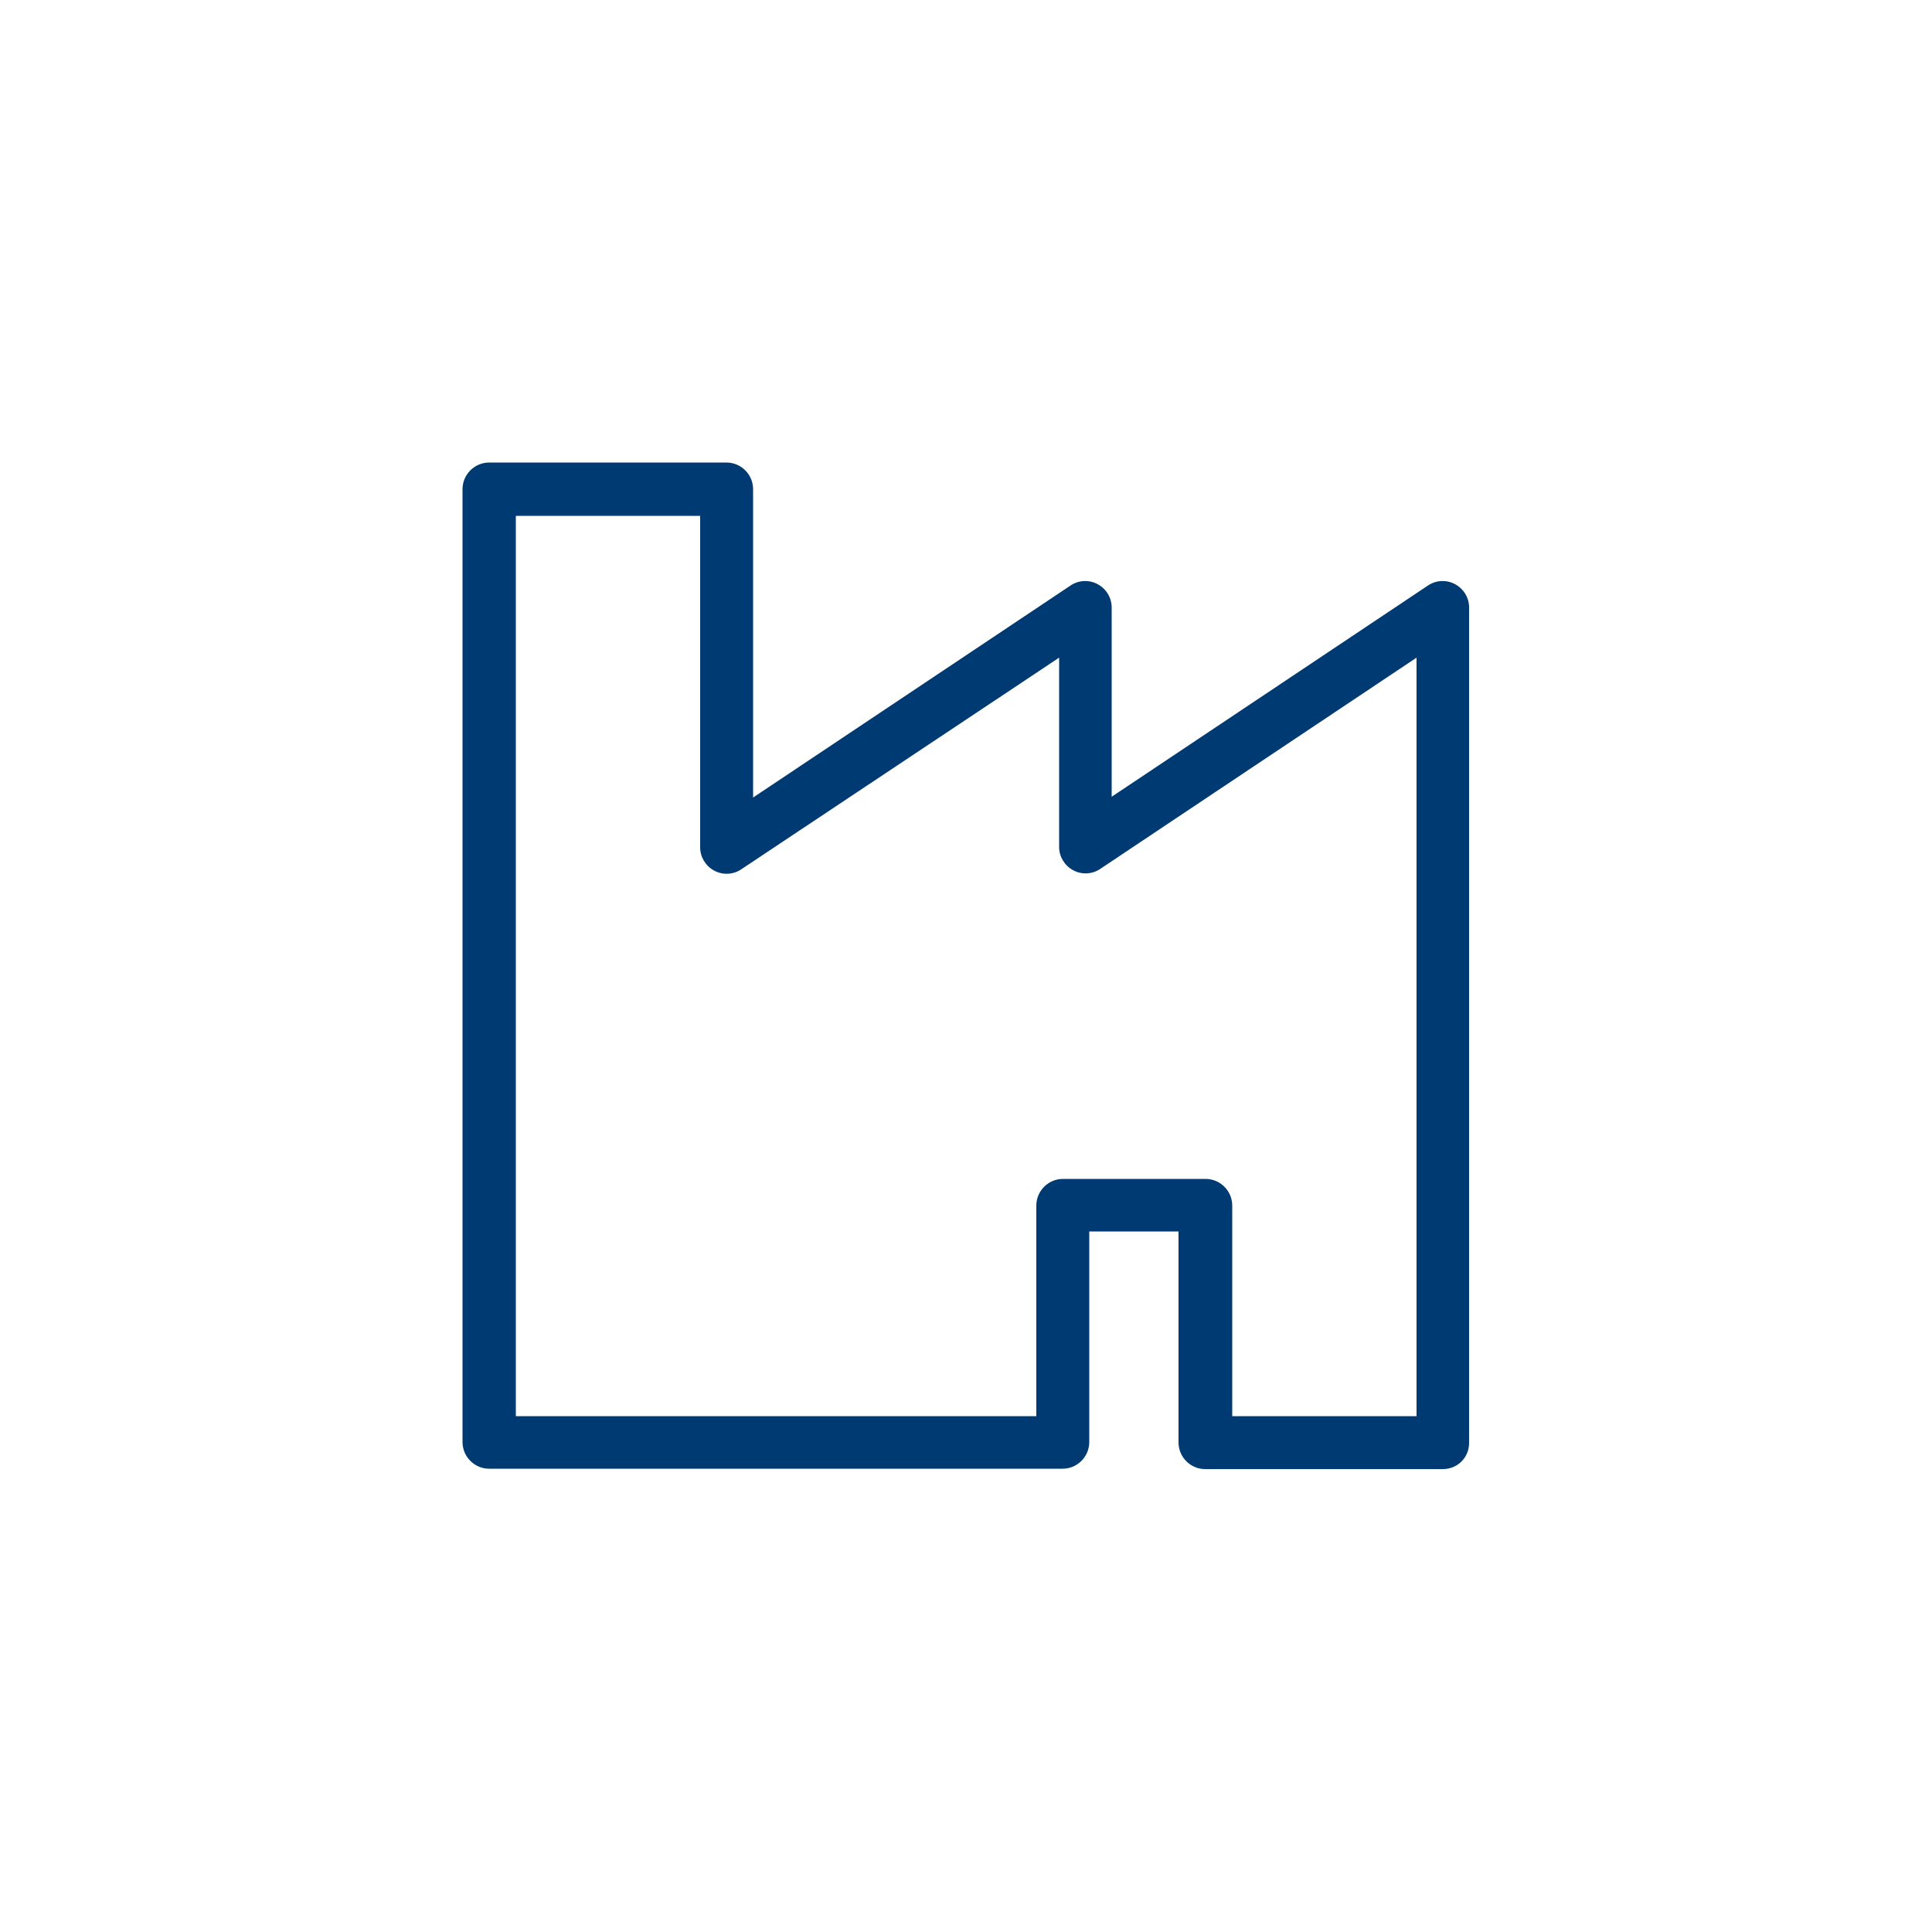
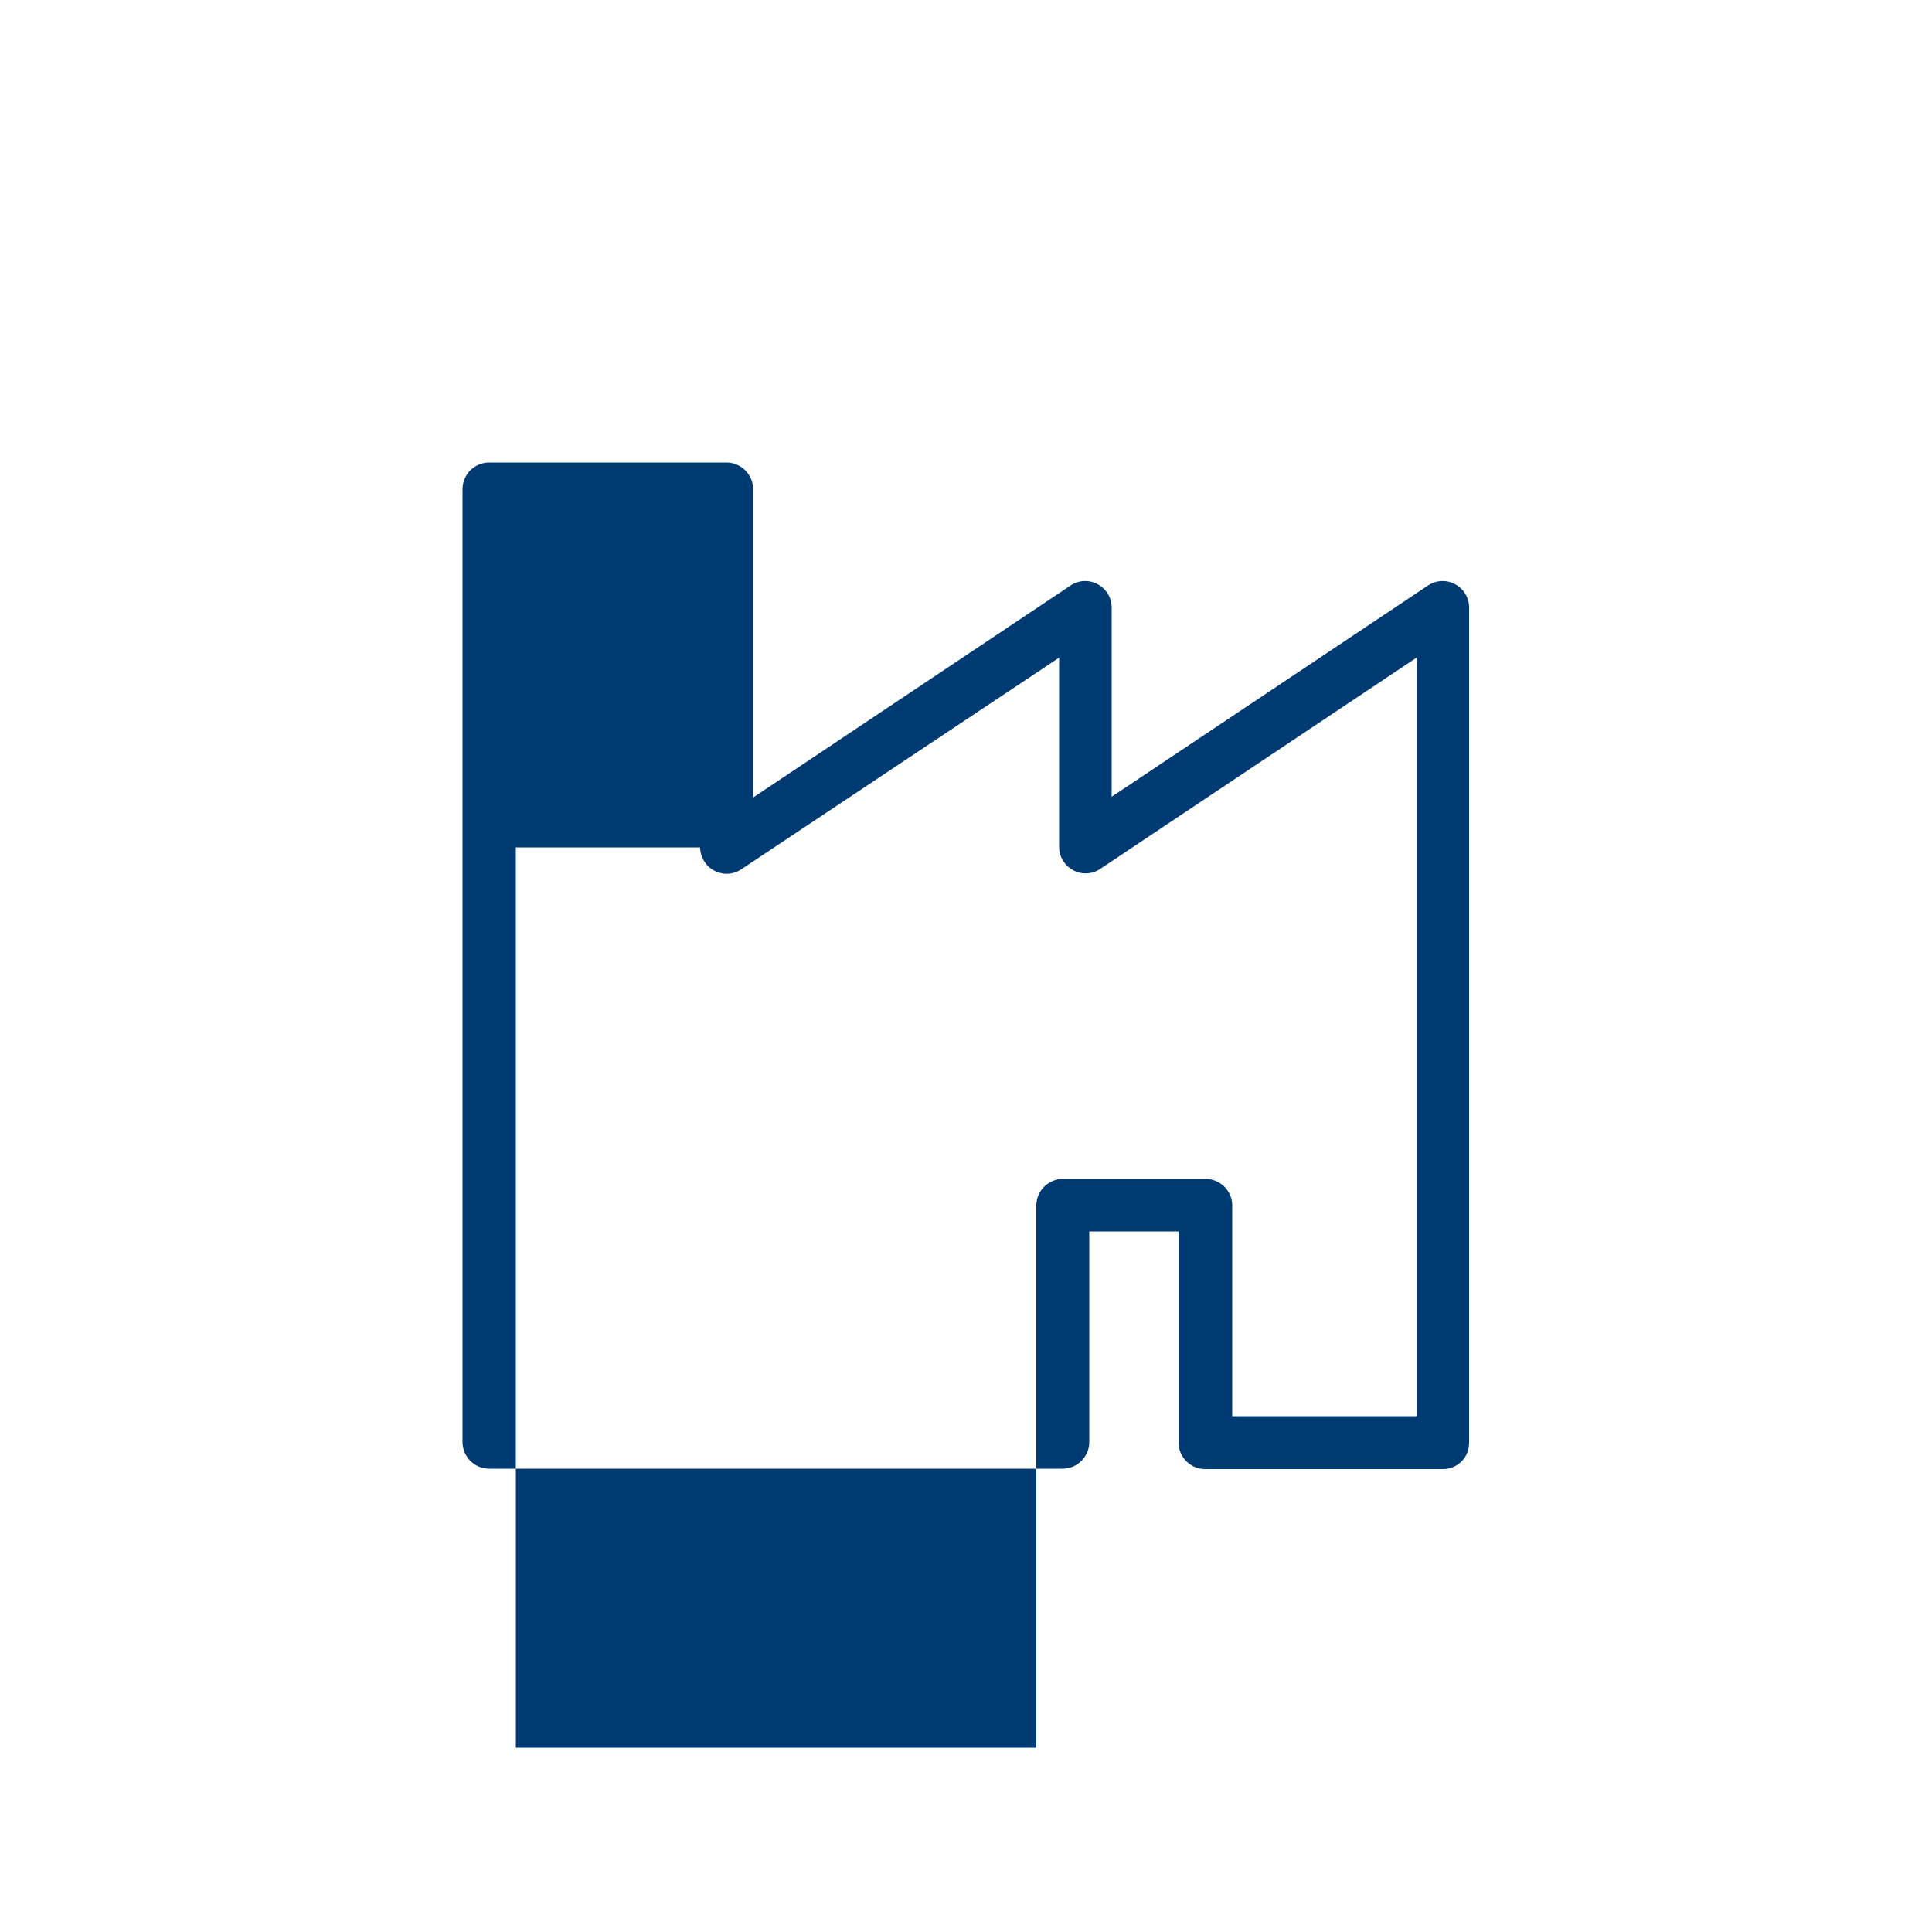
<svg xmlns="http://www.w3.org/2000/svg" viewBox="0 0 500 500">
-   <path d="M373.4 380.2h-61.5c-3.8 0-6.9-3.1-6.9-6.9v-54.6h-23.1v54.5c0 3.8-3.1 6.9-6.9 6.9H126.6c-3.8 0-6.9-3.1-6.9-6.9V126.6c0-3.8 3.1-6.9 6.9-6.9H188c3.8 0 6.9 3.1 6.9 6.9v79.8l82.2-54.9c2.1-1.4 4.8-1.5 7-.3s3.6 3.5 3.6 6v49l81.9-54.7c2.1-1.4 4.8-1.5 7-.3s3.6 3.5 3.6 6v216c.1 4-3 7-6.8 7zm-54.6-13.7h47.8V170.2l-81.9 54.7c-2.1 1.4-4.8 1.5-7 .3s-3.6-3.5-3.6-6v-49L191.8 225c-2.1 1.4-4.8 1.5-7 .3s-3.6-3.5-3.6-6v-85.8h-47.7v233h134.7V312c0-3.8 3.1-6.9 6.9-6.9H312c3.8 0 6.9 3.1 6.9 6.9v54.5h-.1z" fill="#003a72" />
+   <path d="M373.4 380.2h-61.5c-3.8 0-6.9-3.1-6.9-6.9v-54.6h-23.1v54.5c0 3.8-3.1 6.9-6.9 6.9H126.6c-3.8 0-6.9-3.1-6.9-6.9V126.6c0-3.8 3.1-6.9 6.9-6.9H188c3.8 0 6.9 3.1 6.9 6.9v79.8l82.2-54.9c2.1-1.4 4.8-1.5 7-.3s3.6 3.5 3.6 6v49l81.9-54.7c2.1-1.4 4.8-1.5 7-.3s3.6 3.5 3.6 6v216c.1 4-3 7-6.8 7zm-54.6-13.7h47.8V170.2l-81.9 54.7c-2.1 1.4-4.8 1.5-7 .3s-3.6-3.5-3.6-6v-49L191.8 225c-2.1 1.4-4.8 1.5-7 .3s-3.6-3.5-3.6-6h-47.7v233h134.7V312c0-3.8 3.1-6.9 6.9-6.9H312c3.8 0 6.9 3.1 6.9 6.9v54.5h-.1z" fill="#003a72" />
</svg>